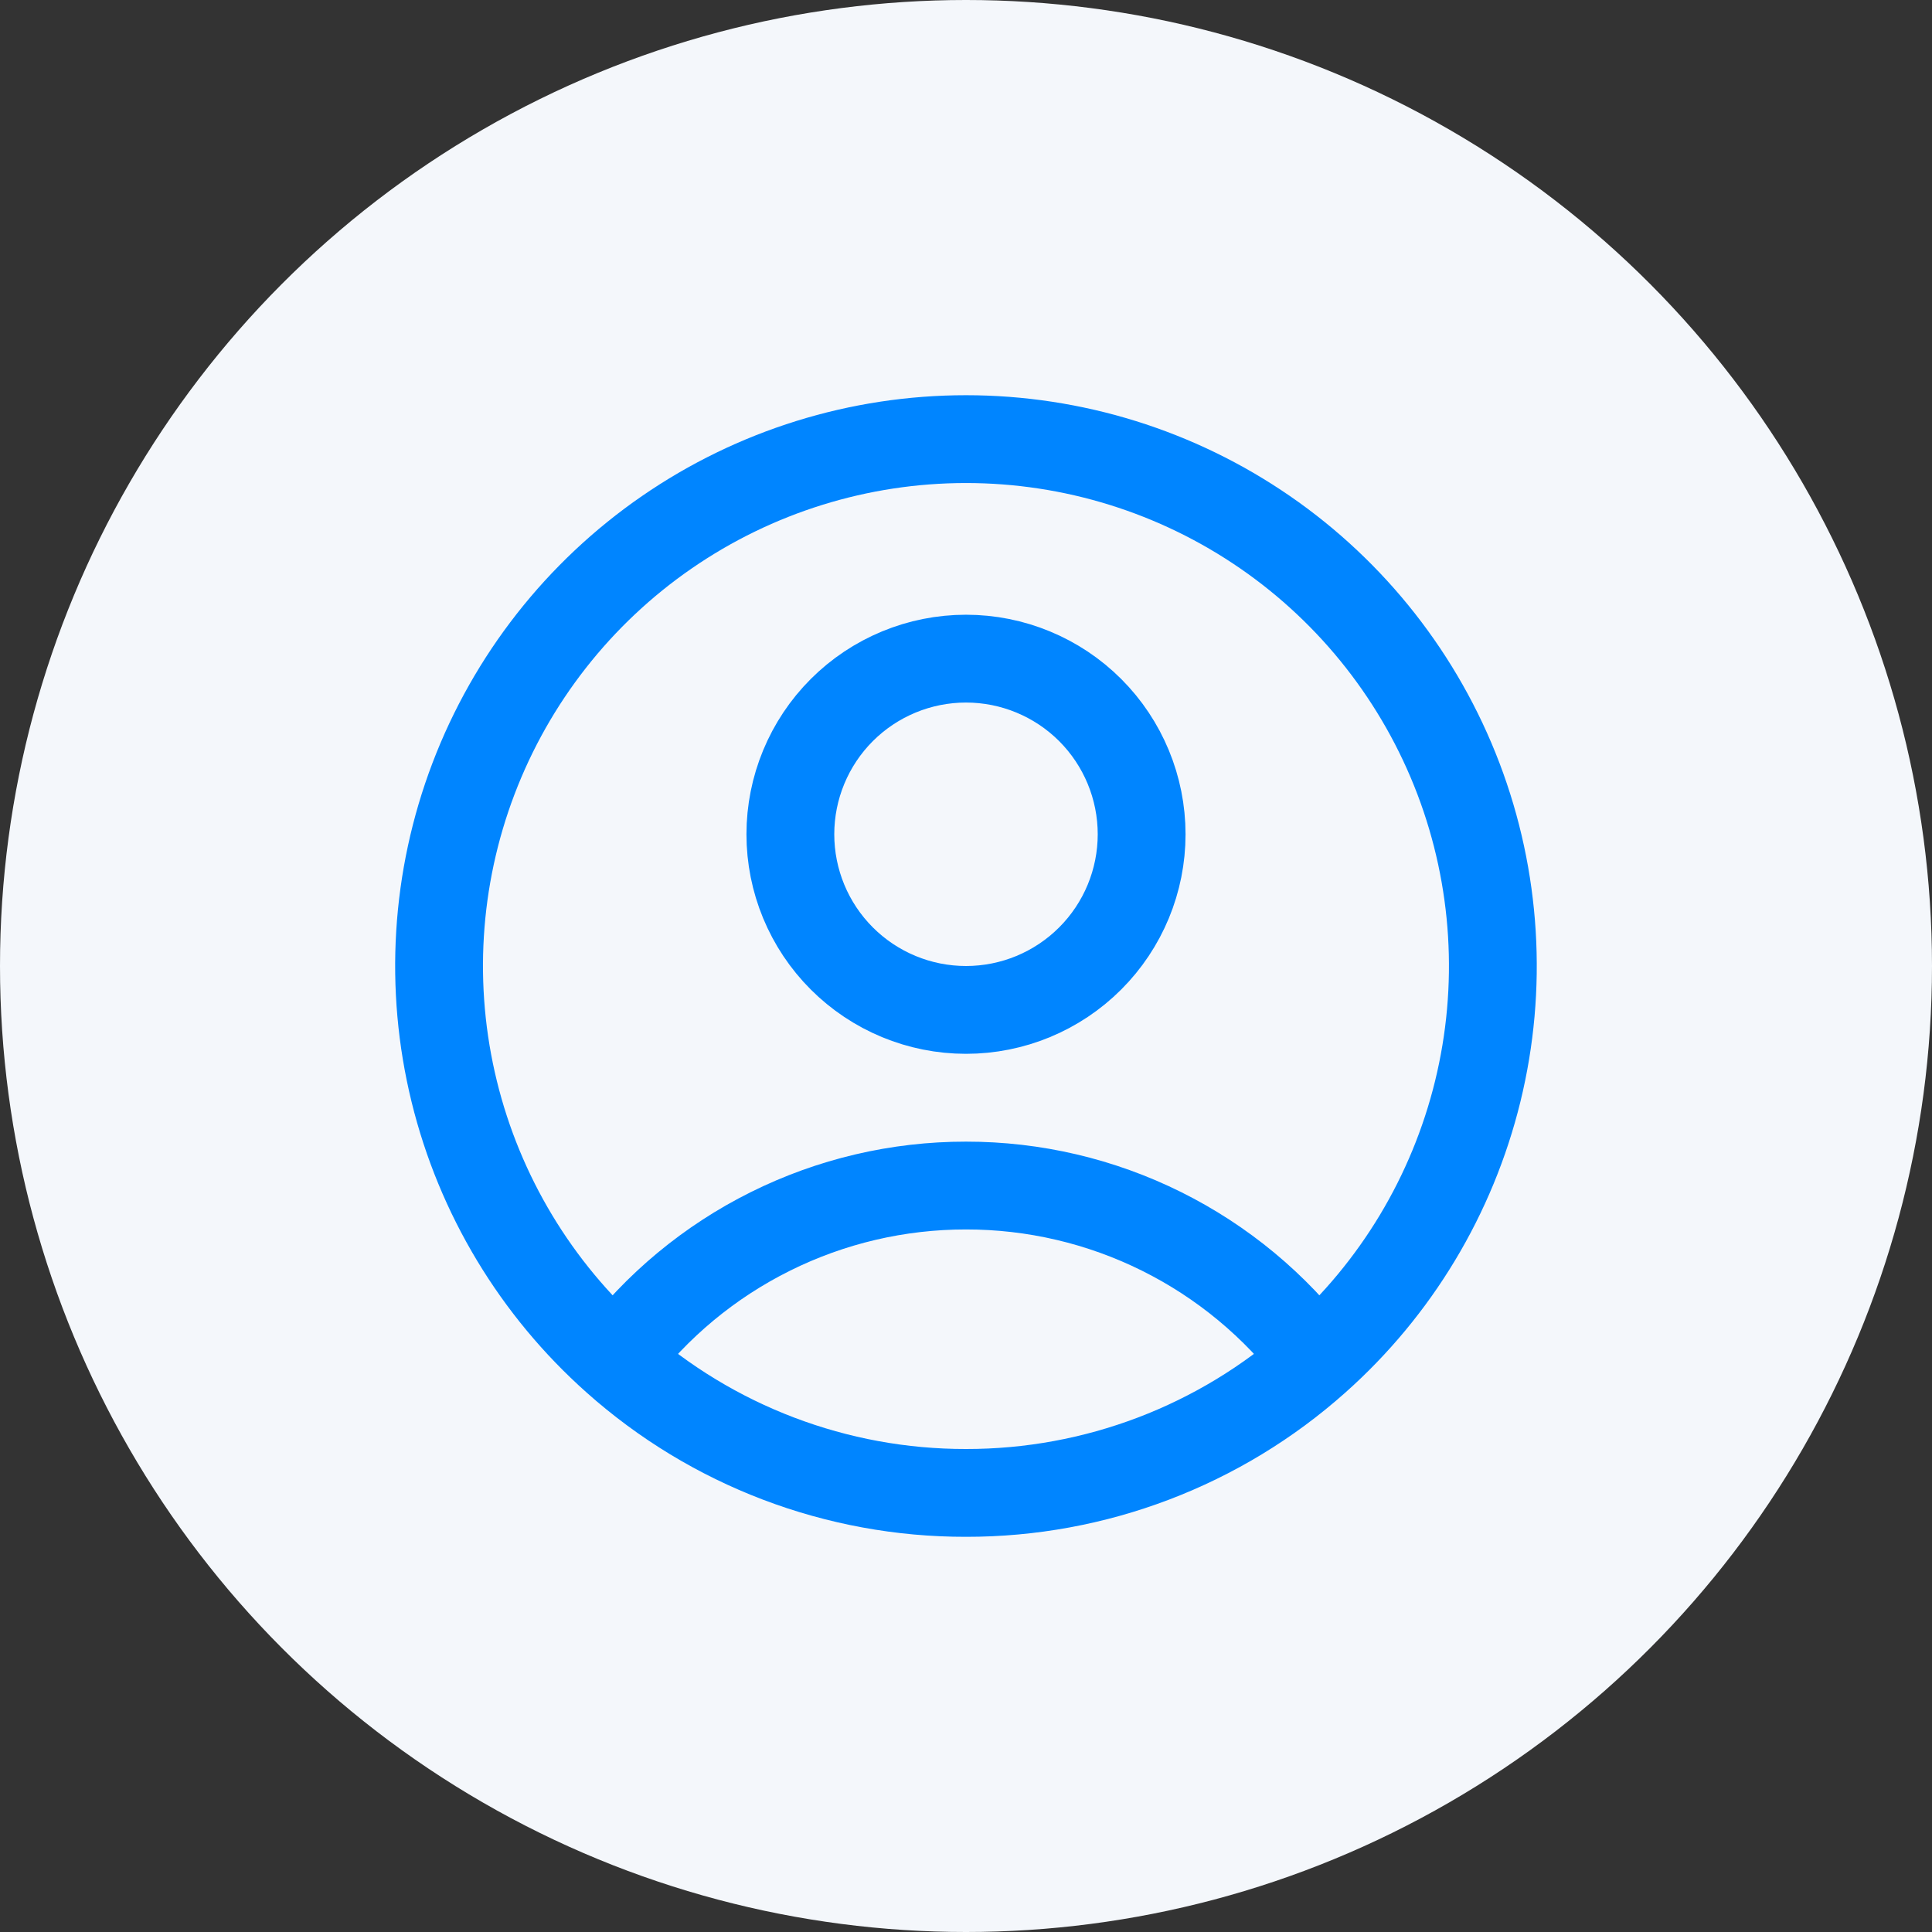
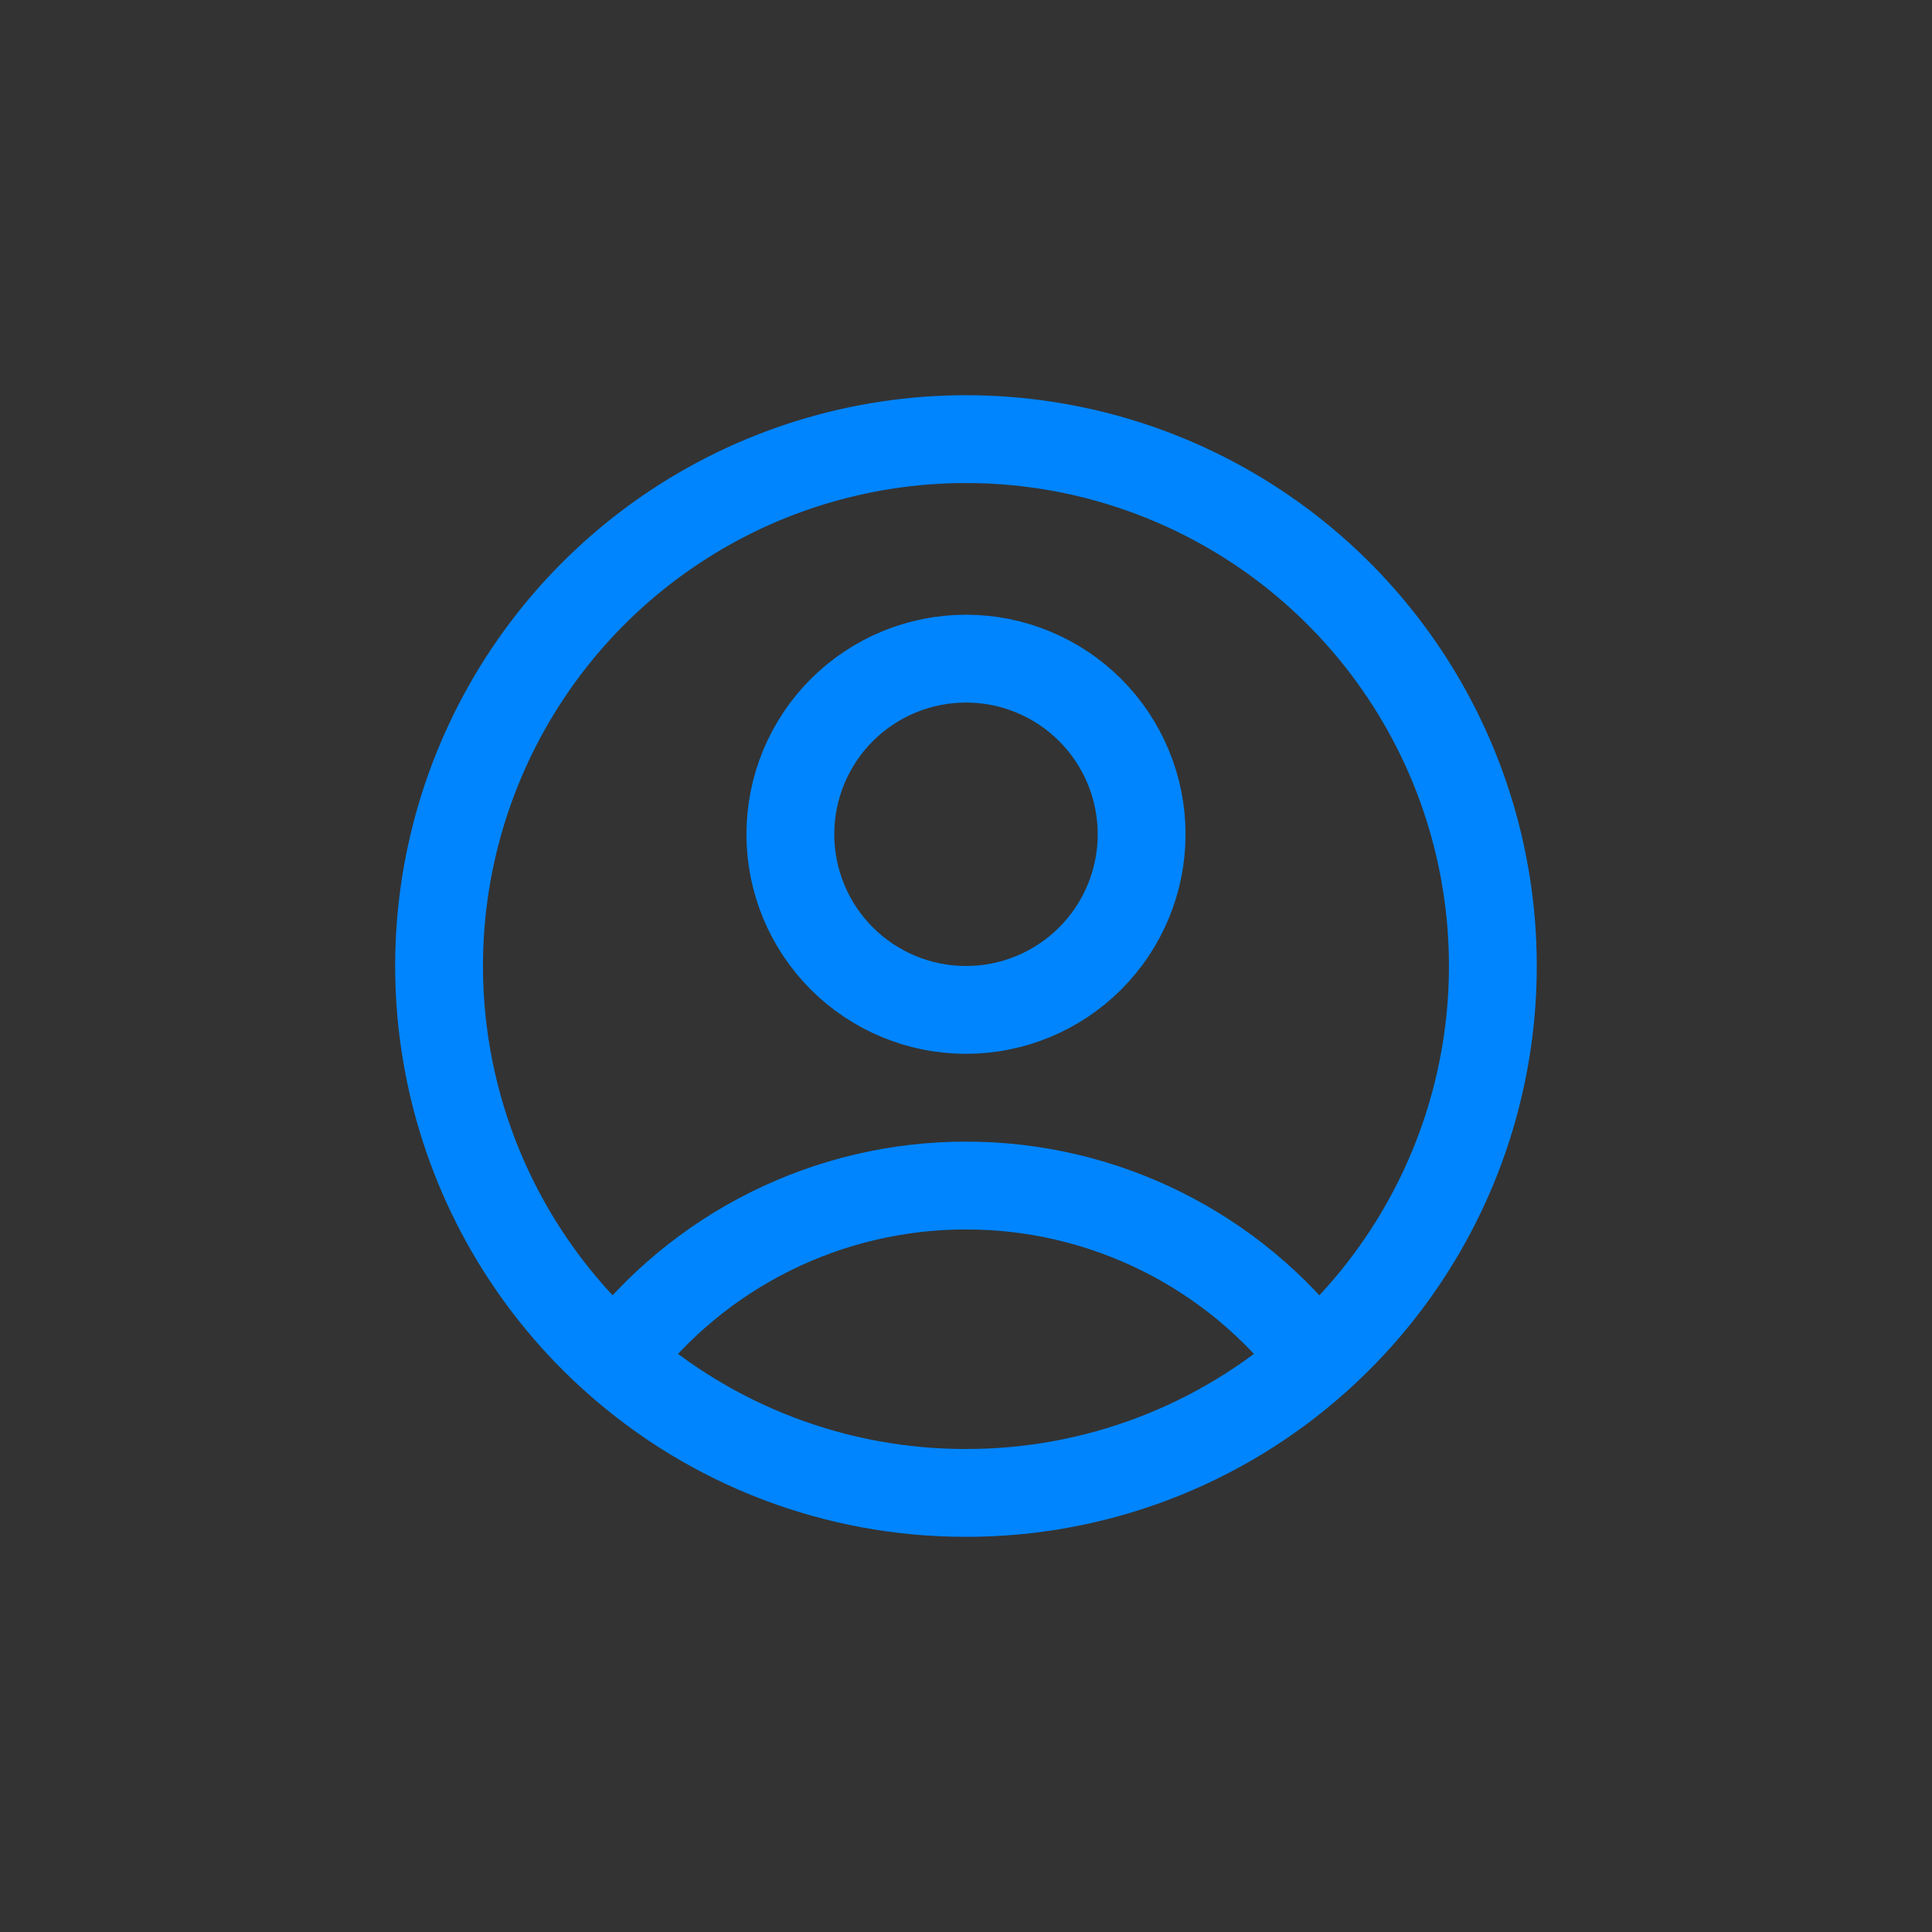
<svg xmlns="http://www.w3.org/2000/svg" width="66" height="66" viewBox="0 0 66 66" fill="none">
  <rect x="0" y="0" width="66" height="66" fill="#333333" stroke="none" />
-   <circle cx="33" cy="33" r="33" fill="#F4F7FB" />
  <path d="M44.964 46.45C43.566 44.6 41.758 43.099 39.682 42.067C37.606 41.034 35.319 40.498 33 40.5C30.681 40.498 28.394 41.034 26.318 42.067C24.241 43.099 22.433 44.6 21.036 46.45M44.964 46.45C47.691 44.024 49.614 40.827 50.482 37.282C51.35 33.737 51.12 30.012 49.823 26.601C48.525 23.19 46.221 20.253 43.217 18.182C40.212 16.11 36.649 15.001 32.999 15.001C29.349 15.001 25.786 16.11 22.781 18.182C19.777 20.253 17.473 23.19 16.175 26.601C14.877 30.012 14.648 33.737 15.516 37.282C16.384 40.827 18.309 44.024 21.036 46.45M44.964 46.45C41.672 49.386 37.411 51.006 33 51C28.588 51.007 24.328 49.387 21.036 46.45M39 28.5C39 30.091 38.368 31.617 37.243 32.742C36.117 33.868 34.591 34.5 33 34.5C31.409 34.5 29.883 33.868 28.757 32.742C27.632 31.617 27 30.091 27 28.5C27 26.909 27.632 25.383 28.757 24.257C29.883 23.132 31.409 22.5 33 22.5C34.591 22.5 36.117 23.132 37.243 24.257C38.368 25.383 39 26.909 39 28.5Z" stroke="#0085FF" stroke-width="3" stroke-linecap="round" stroke-linejoin="round" />
</svg>